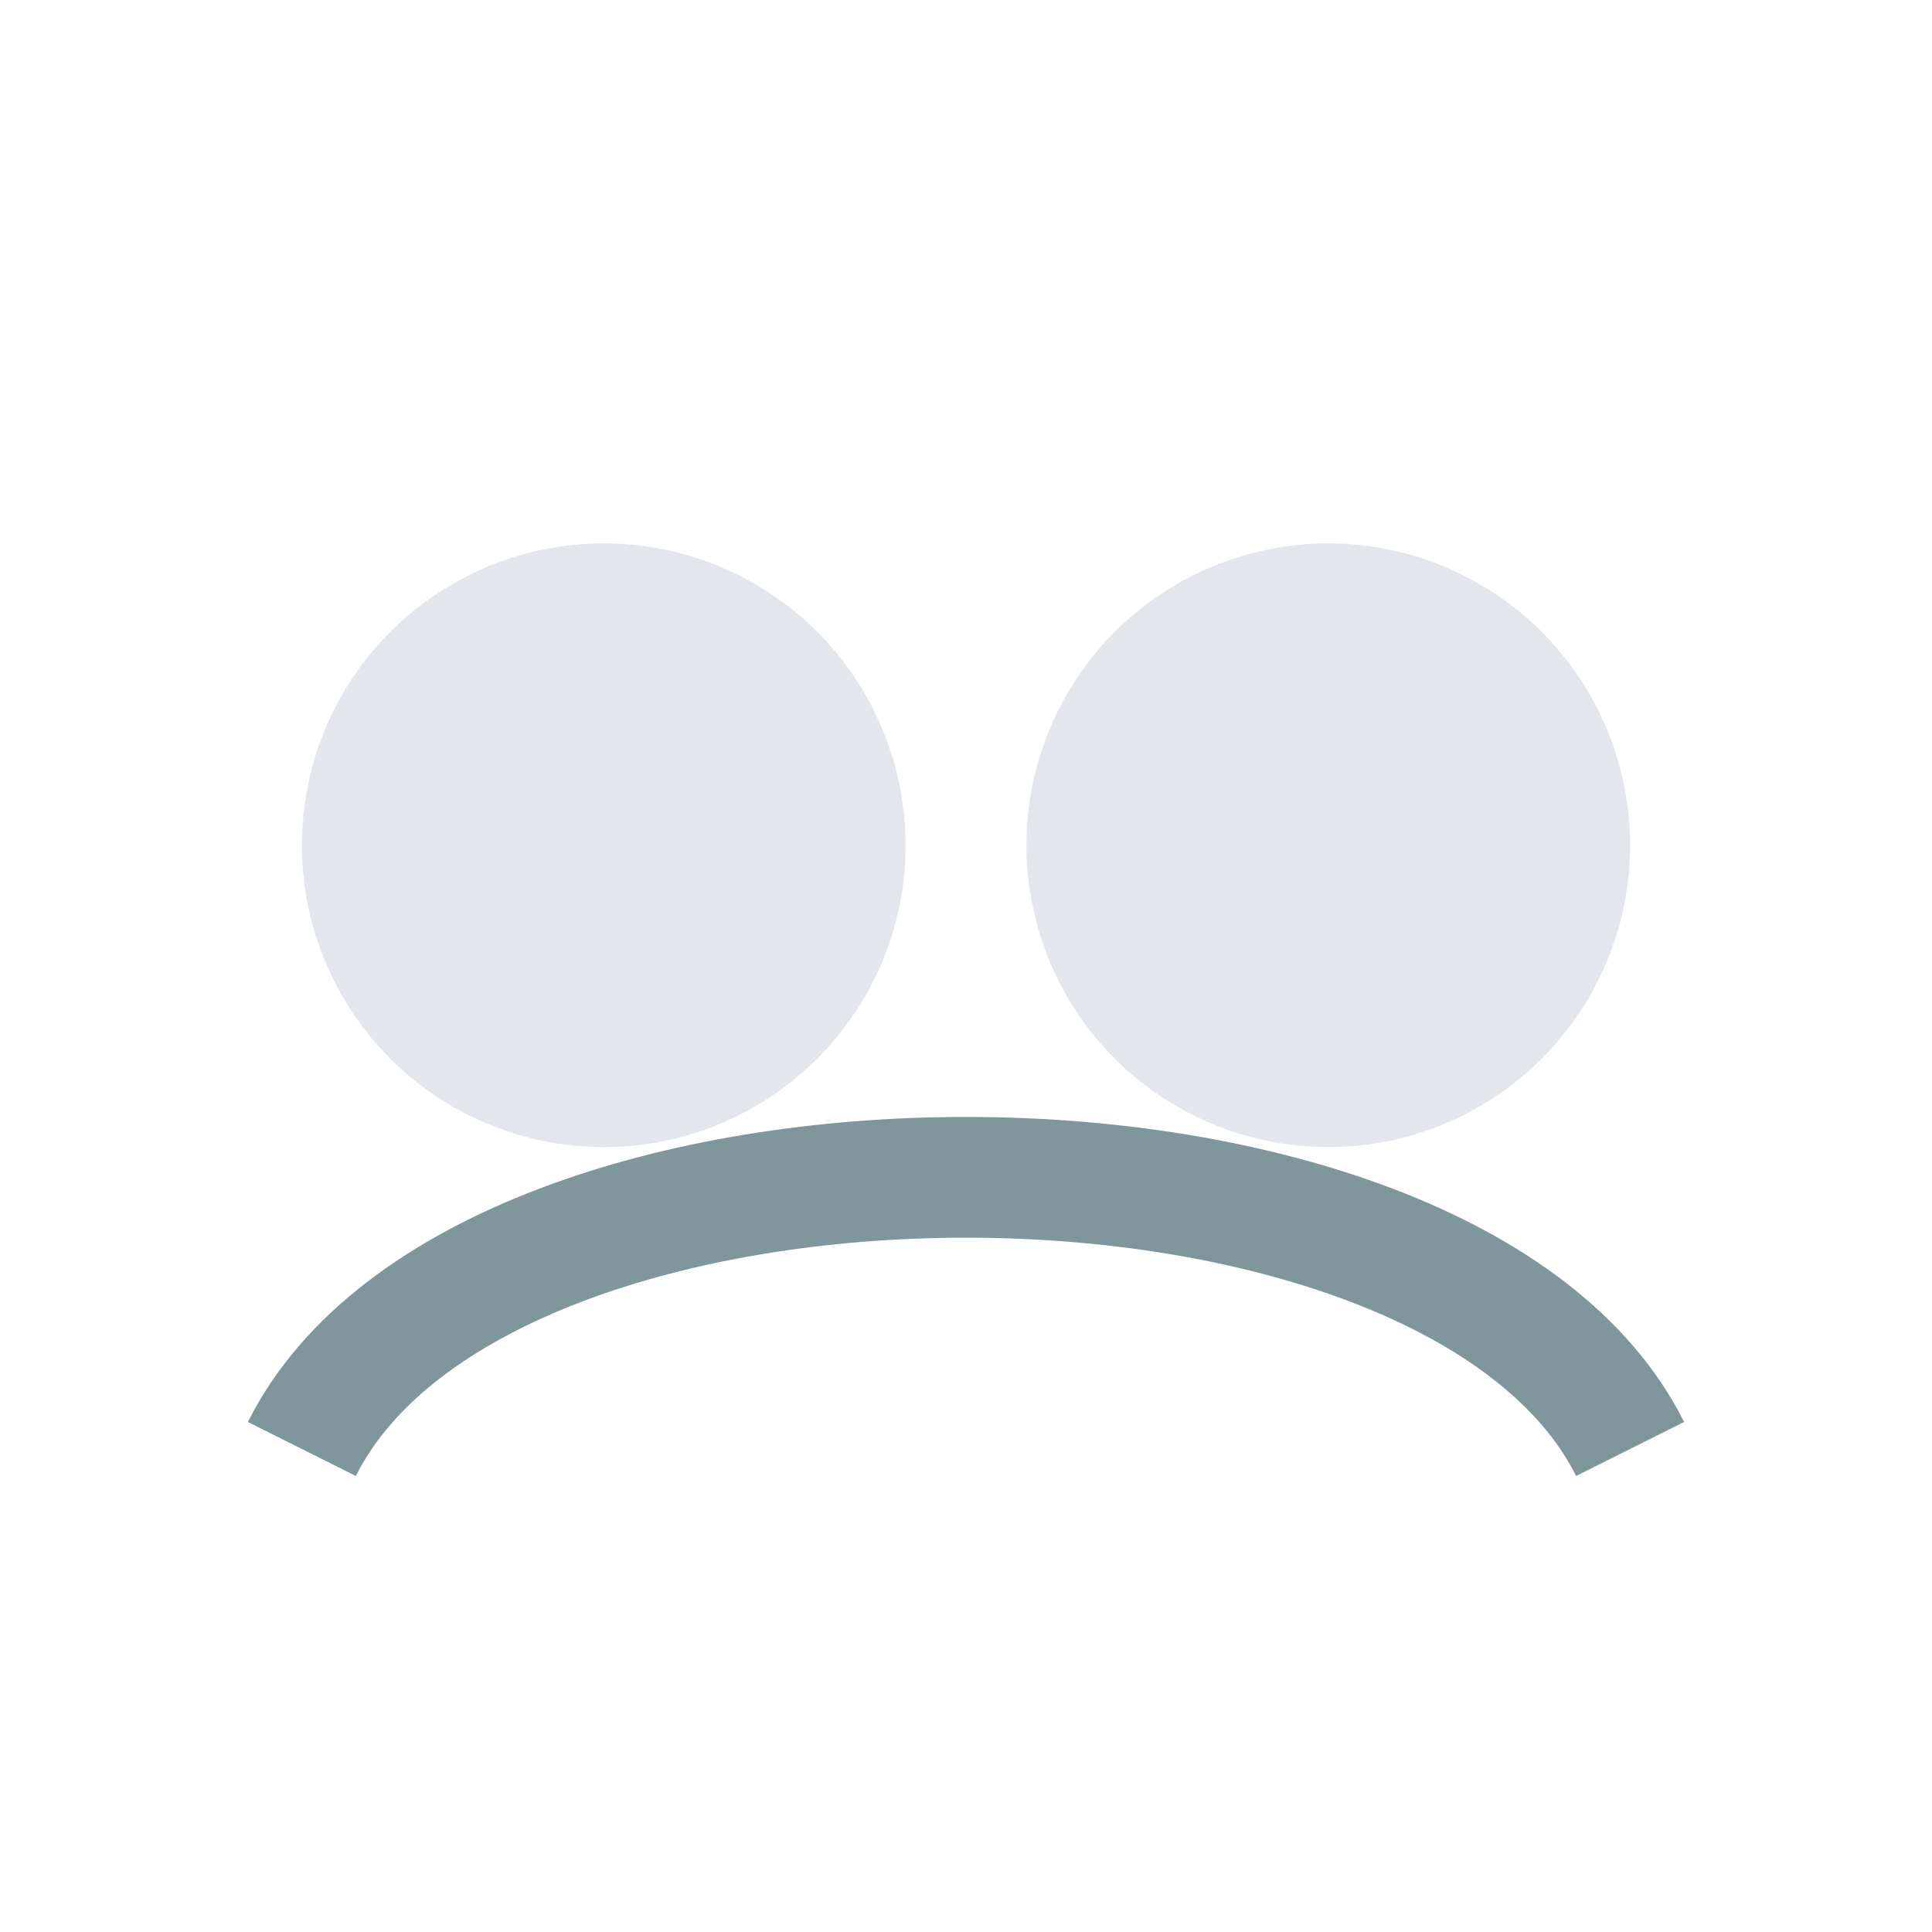
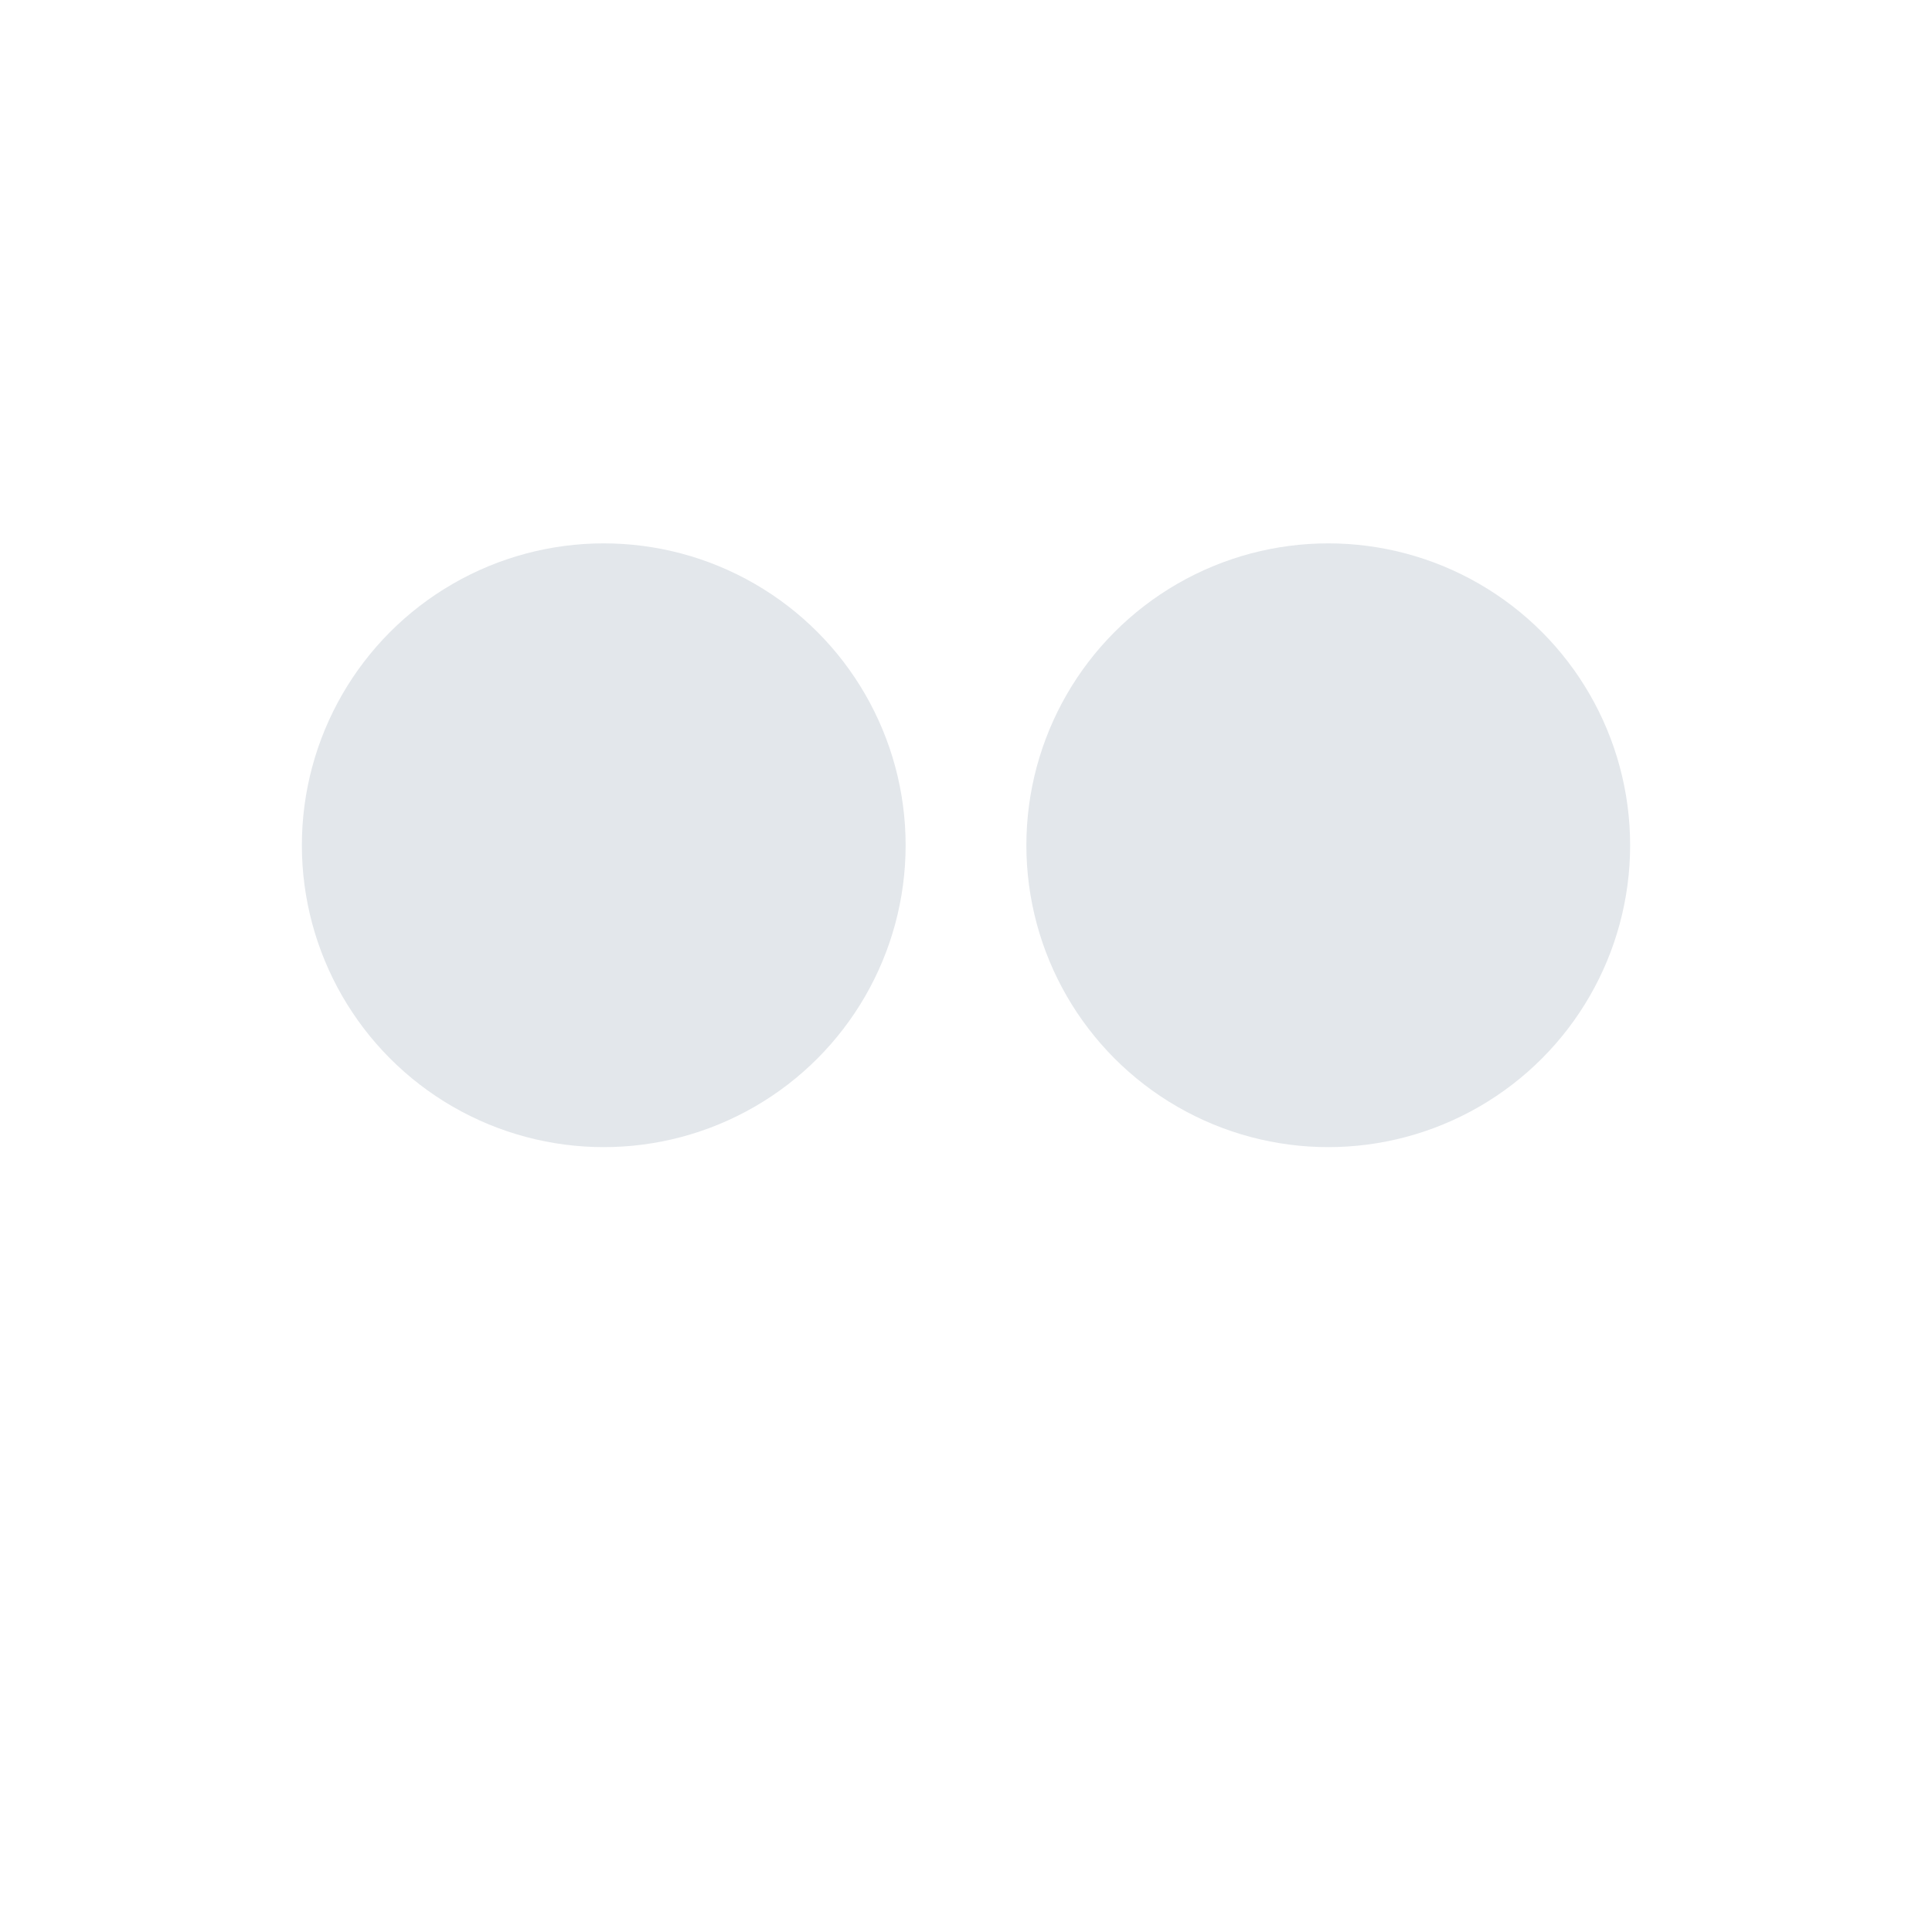
<svg xmlns="http://www.w3.org/2000/svg" width="32" height="32" viewBox="0 0 32 32">
  <circle cx="10" cy="14" r="5" fill="#E3E7EB" />
  <circle cx="22" cy="14" r="5" fill="#E3E7EB" />
-   <path d="M5 24c3-6 19-6 22 0" fill="none" stroke="#7E969C" stroke-width="2" />
</svg>